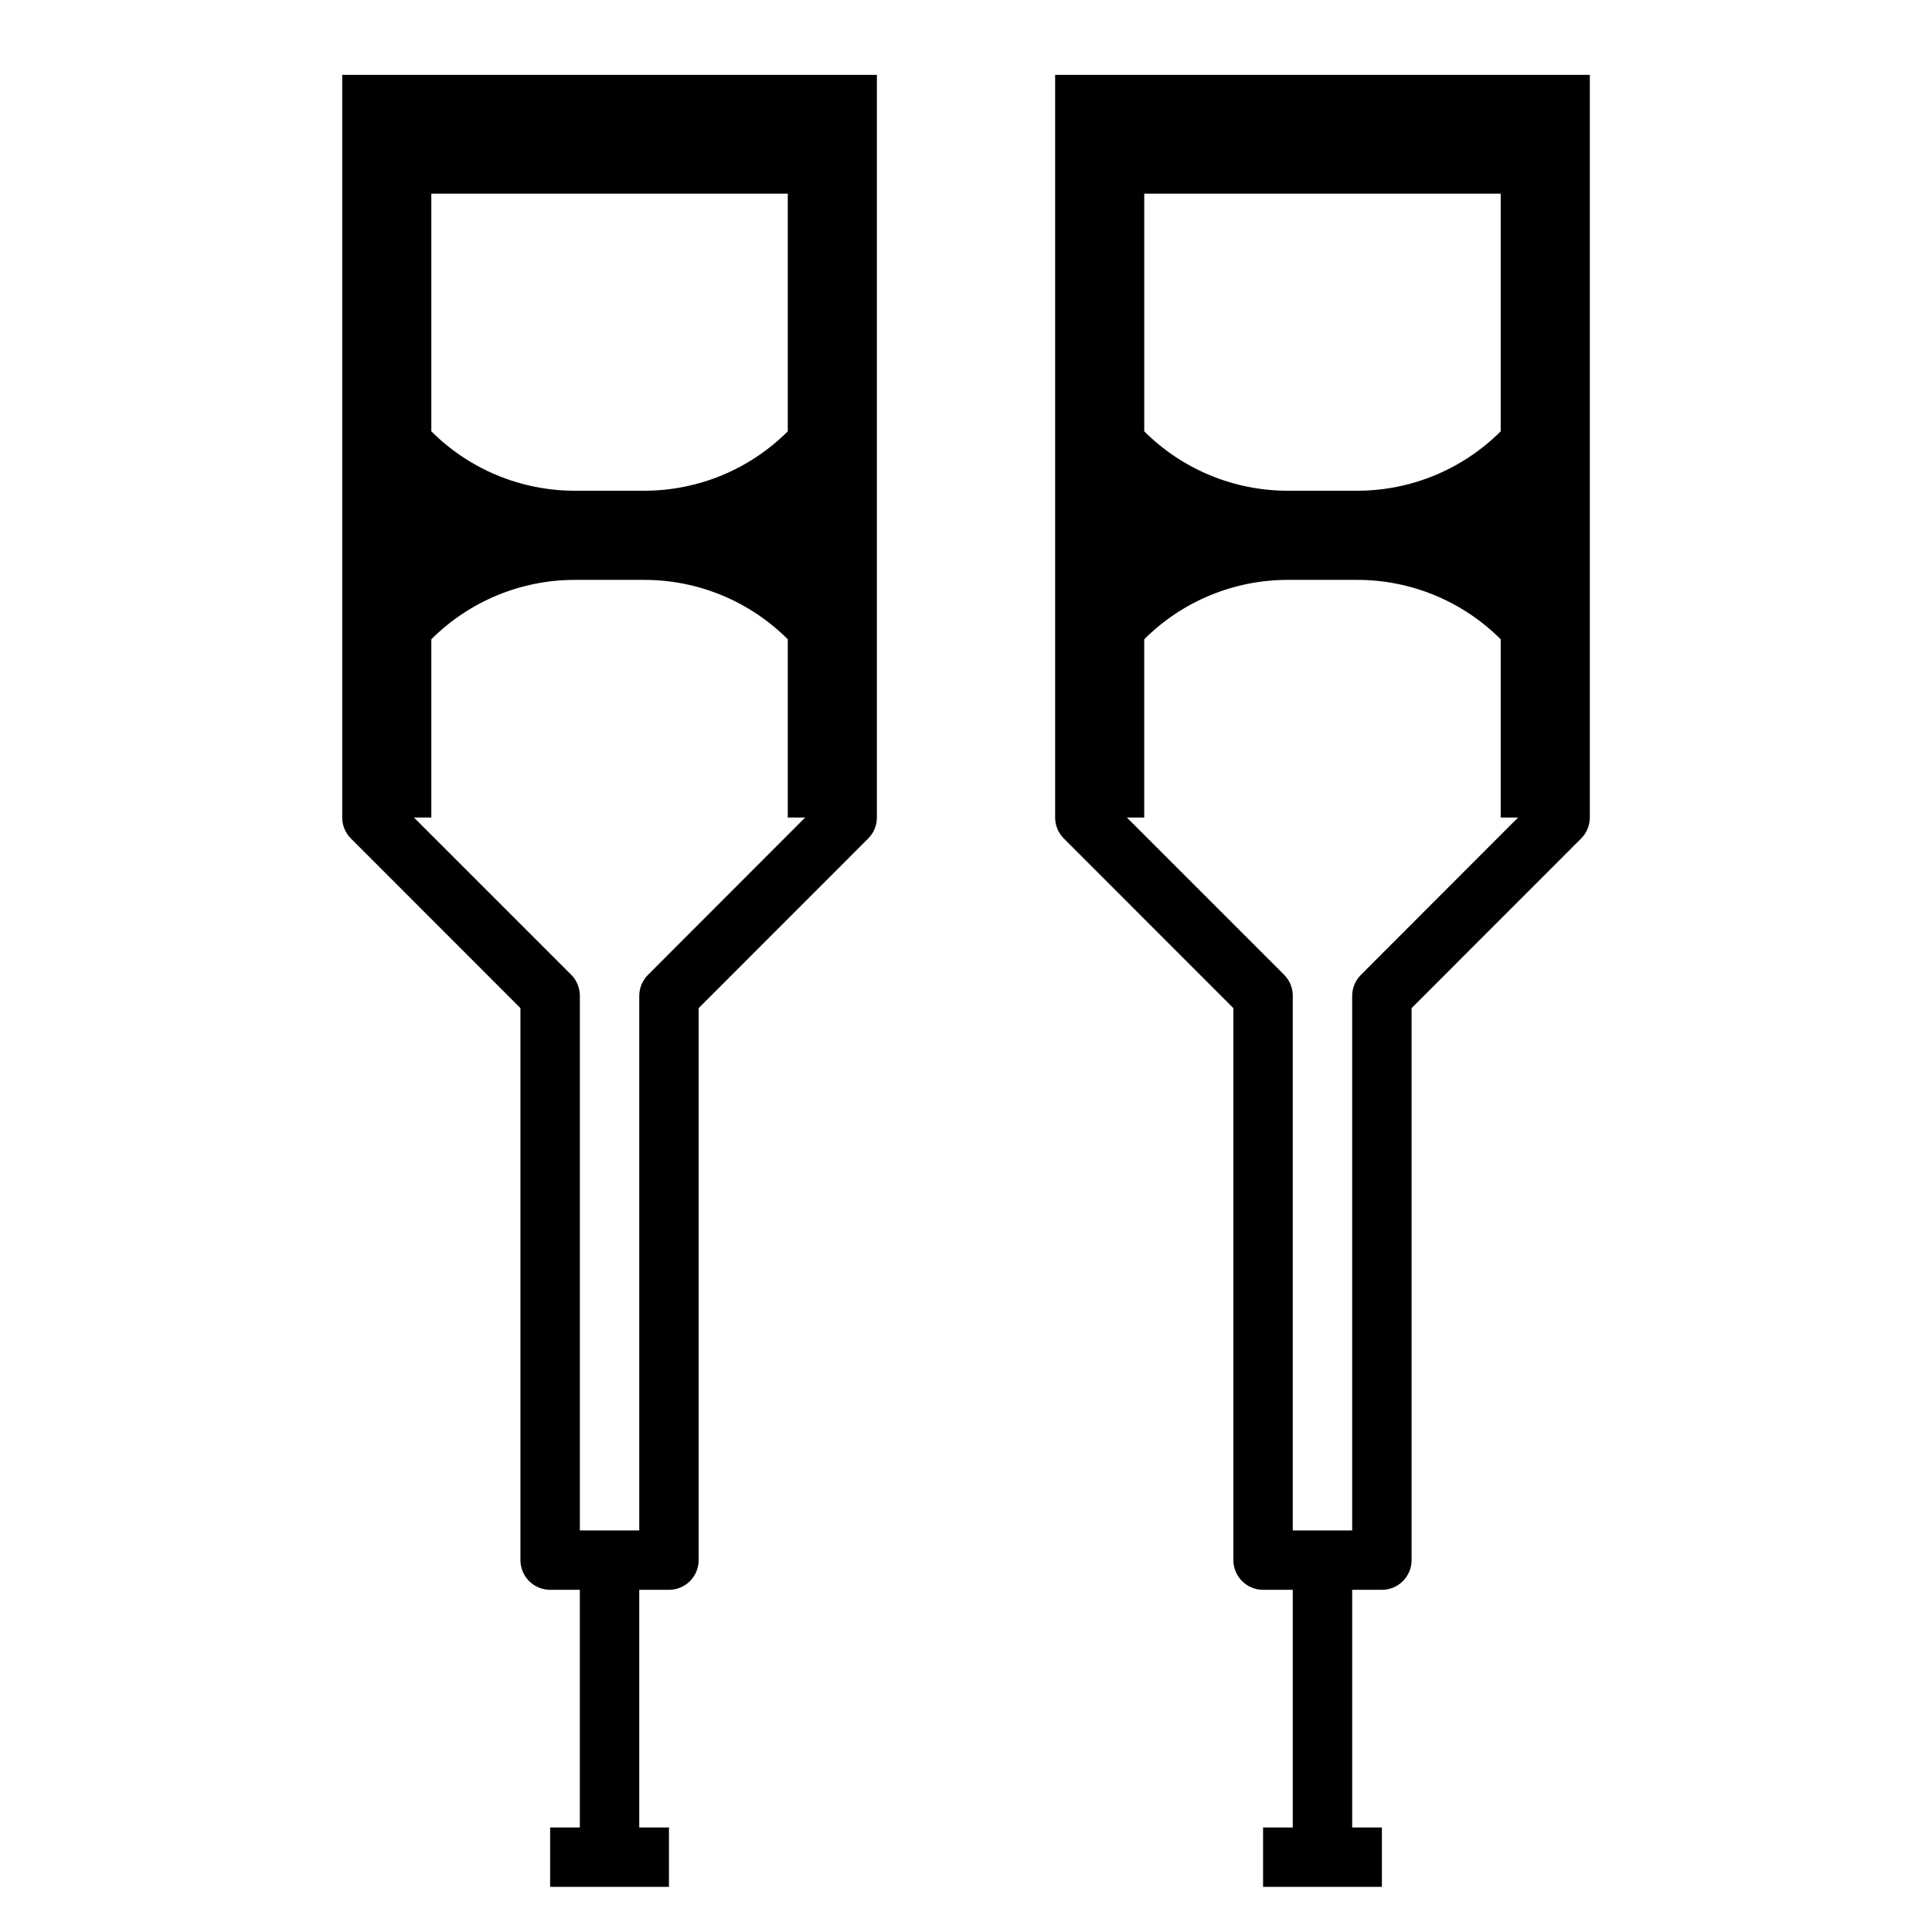
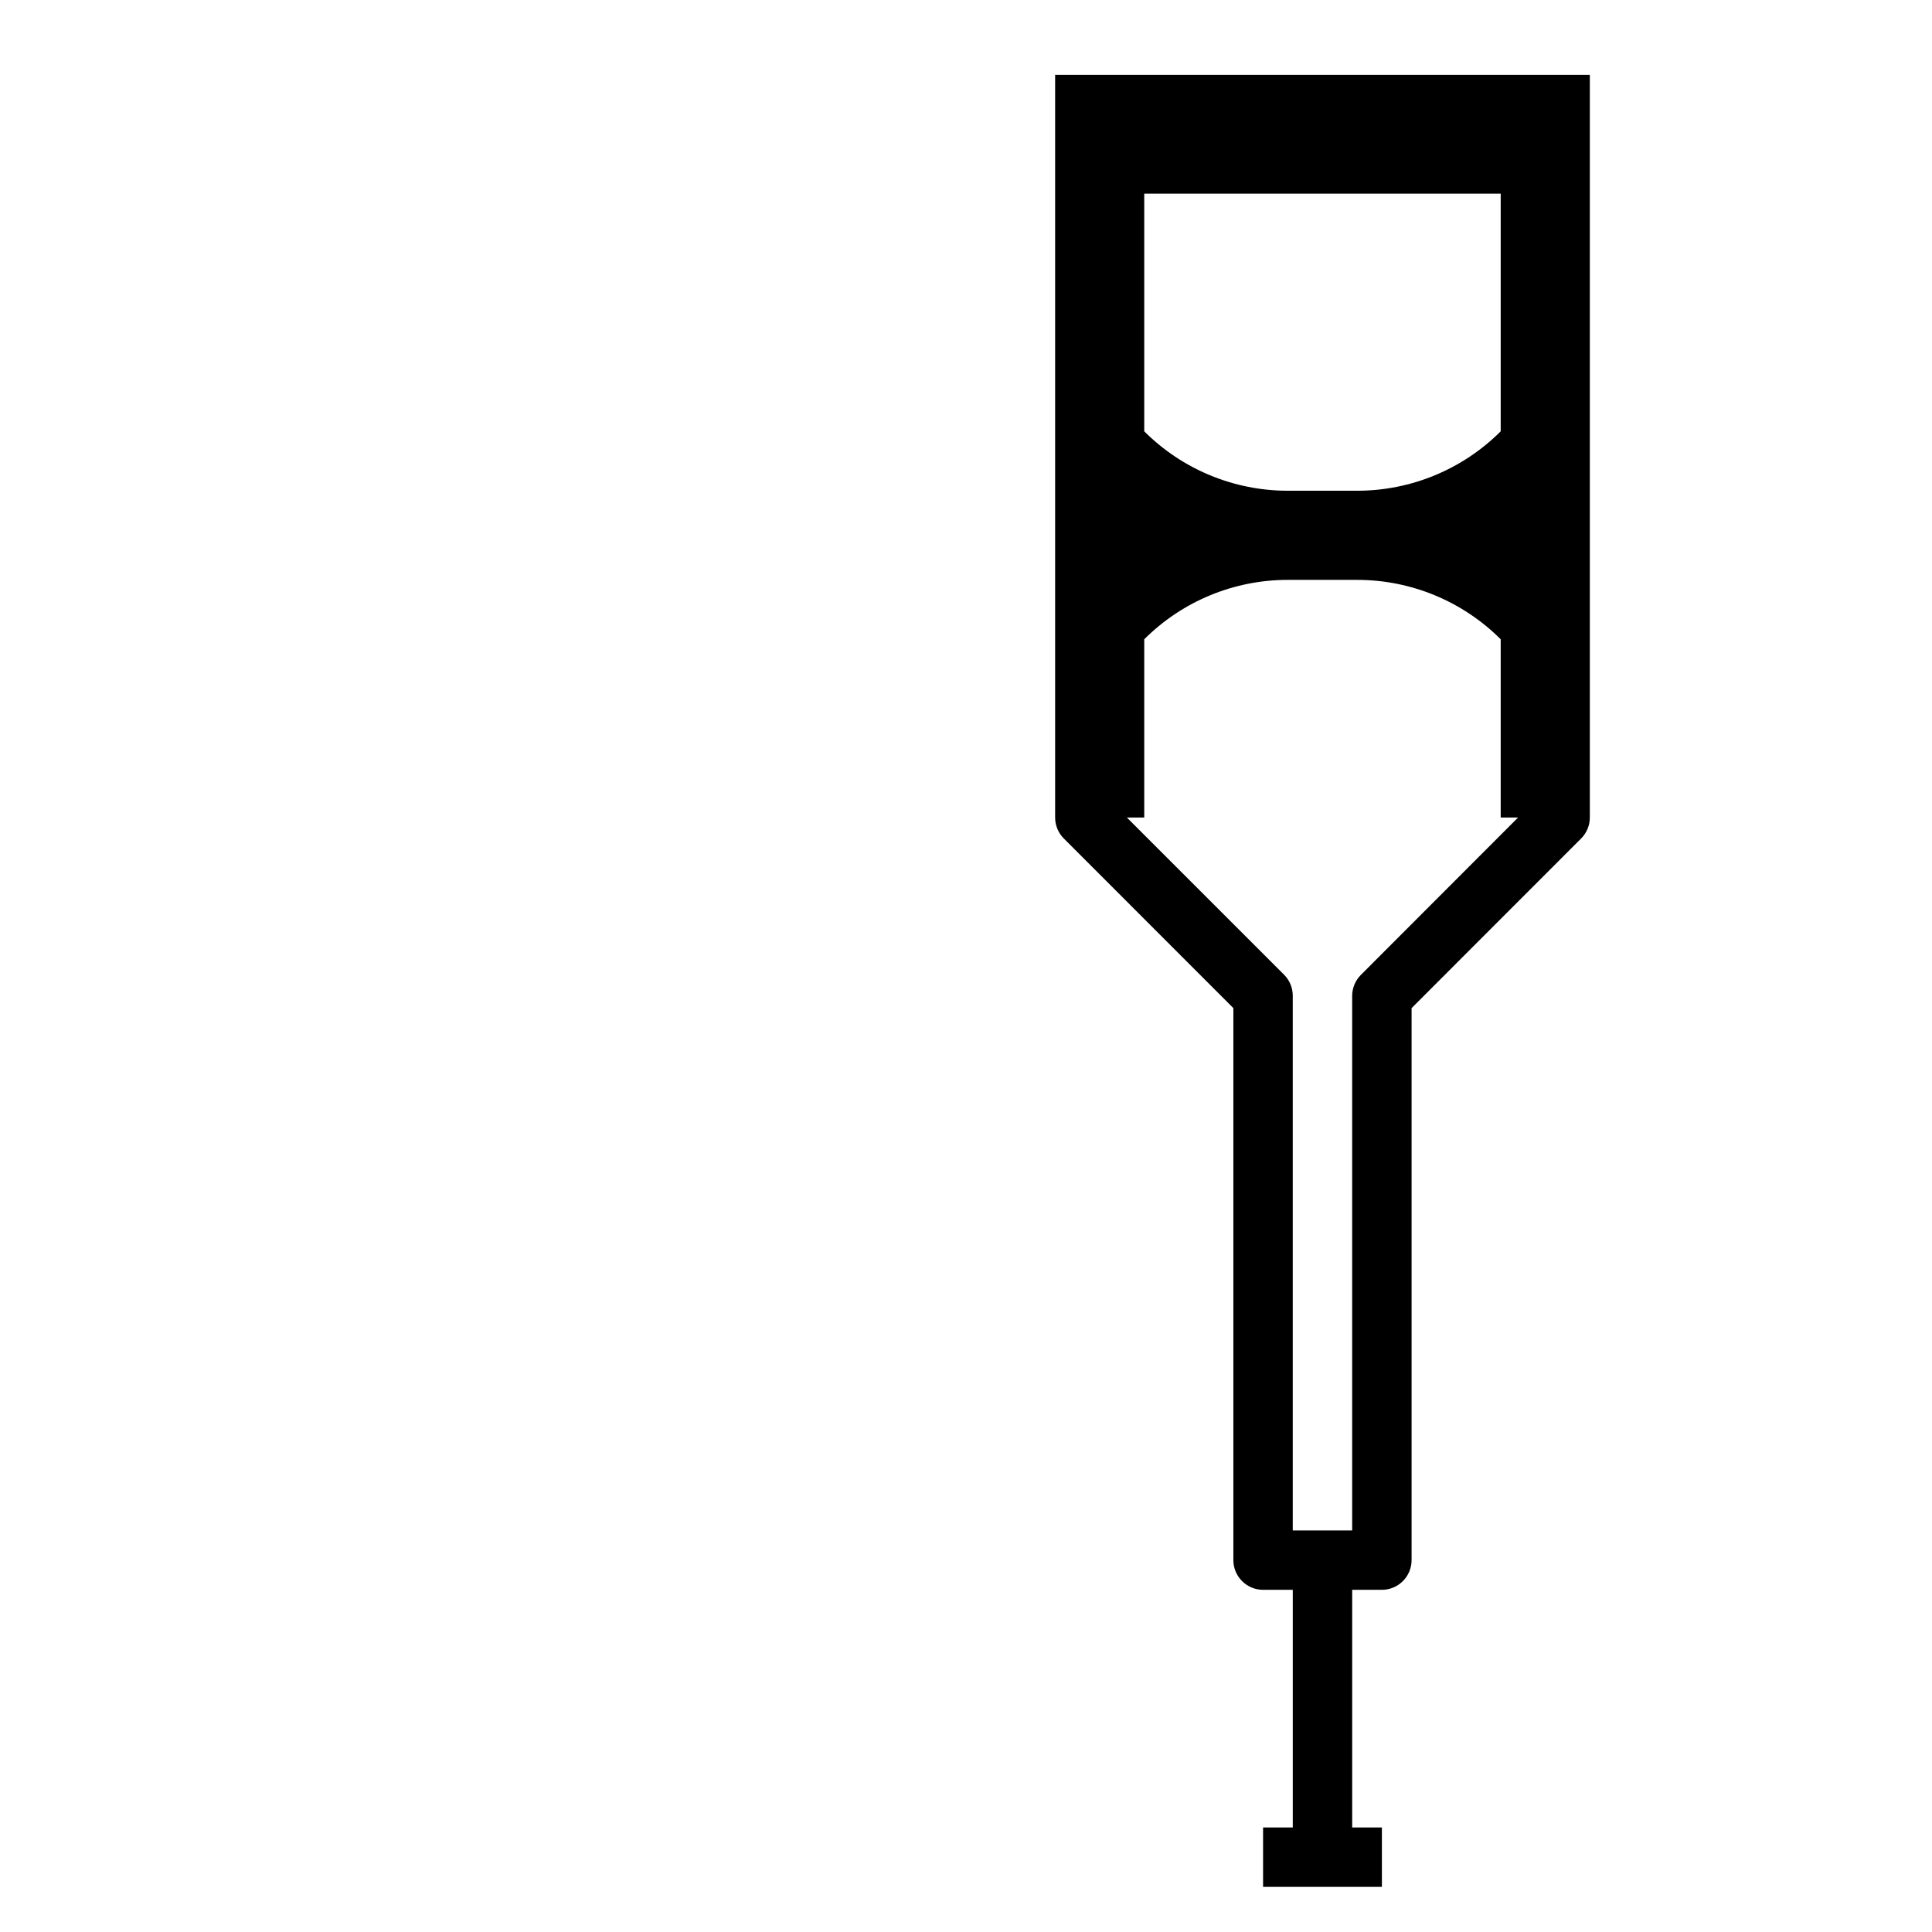
<svg xmlns="http://www.w3.org/2000/svg" fill="#000000" width="800px" height="800px" version="1.1" viewBox="144 144 512 512">
  <g>
-     <path d="m352.77 163.84h-118.08v196.8c-0.004 2.09 0.824 4.09 2.297 5.566l44.934 44.957v146.28c0 2.09 0.828 4.09 2.305 5.566 1.477 1.477 3.481 2.309 5.566 2.309h7.871v62.977h-7.871v15.742h31.488v-15.742h-7.871v-62.977h7.871c2.09 0 4.09-0.832 5.566-2.309 1.477-1.477 2.305-3.477 2.305-5.566v-146.28l44.934-44.957c1.477-1.477 2.301-3.477 2.301-5.566v-196.8zm-94.465 31.488h94.465v62.977c-10.086 10.082-23.762 15.742-38.02 15.746h-18.422c-14.258-0.004-27.934-5.664-38.023-15.746zm57.402 207.04c-1.457 1.465-2.285 3.445-2.297 5.512v141.7h-15.742v-141.7c0-2.086-0.828-4.09-2.301-5.566l-41.676-41.668h4.613v-47.23c10.09-10.078 23.766-15.742 38.023-15.742h18.422c14.258 0 27.934 5.664 38.02 15.742v47.23h4.613z" />
    <path d="m541.7 163.84h-118.08v196.8c0 2.09 0.828 4.09 2.301 5.566l44.934 44.957v146.28c0 2.09 0.828 4.09 2.305 5.566 1.477 1.477 3.481 2.309 5.566 2.309h7.871v62.977h-7.871v15.742h31.488v-15.742h-7.871v-62.977h7.871c2.086 0 4.09-0.832 5.566-2.309 1.477-1.477 2.305-3.477 2.305-5.566v-146.28l44.934-44.957c1.473-1.477 2.301-3.477 2.301-5.566v-196.8zm-94.465 31.488h94.465v62.977c-10.086 10.082-23.762 15.742-38.023 15.746h-18.418c-14.262-0.004-27.938-5.664-38.023-15.746zm57.402 207.04c-1.461 1.465-2.285 3.445-2.297 5.512v141.7h-15.746v-141.7c0.004-2.086-0.824-4.09-2.297-5.566l-41.676-41.668h4.613v-47.23c10.086-10.078 23.762-15.742 38.023-15.742h18.422-0.004c14.262 0 27.938 5.664 38.023 15.742v47.23h4.613z" />
  </g>
</svg>